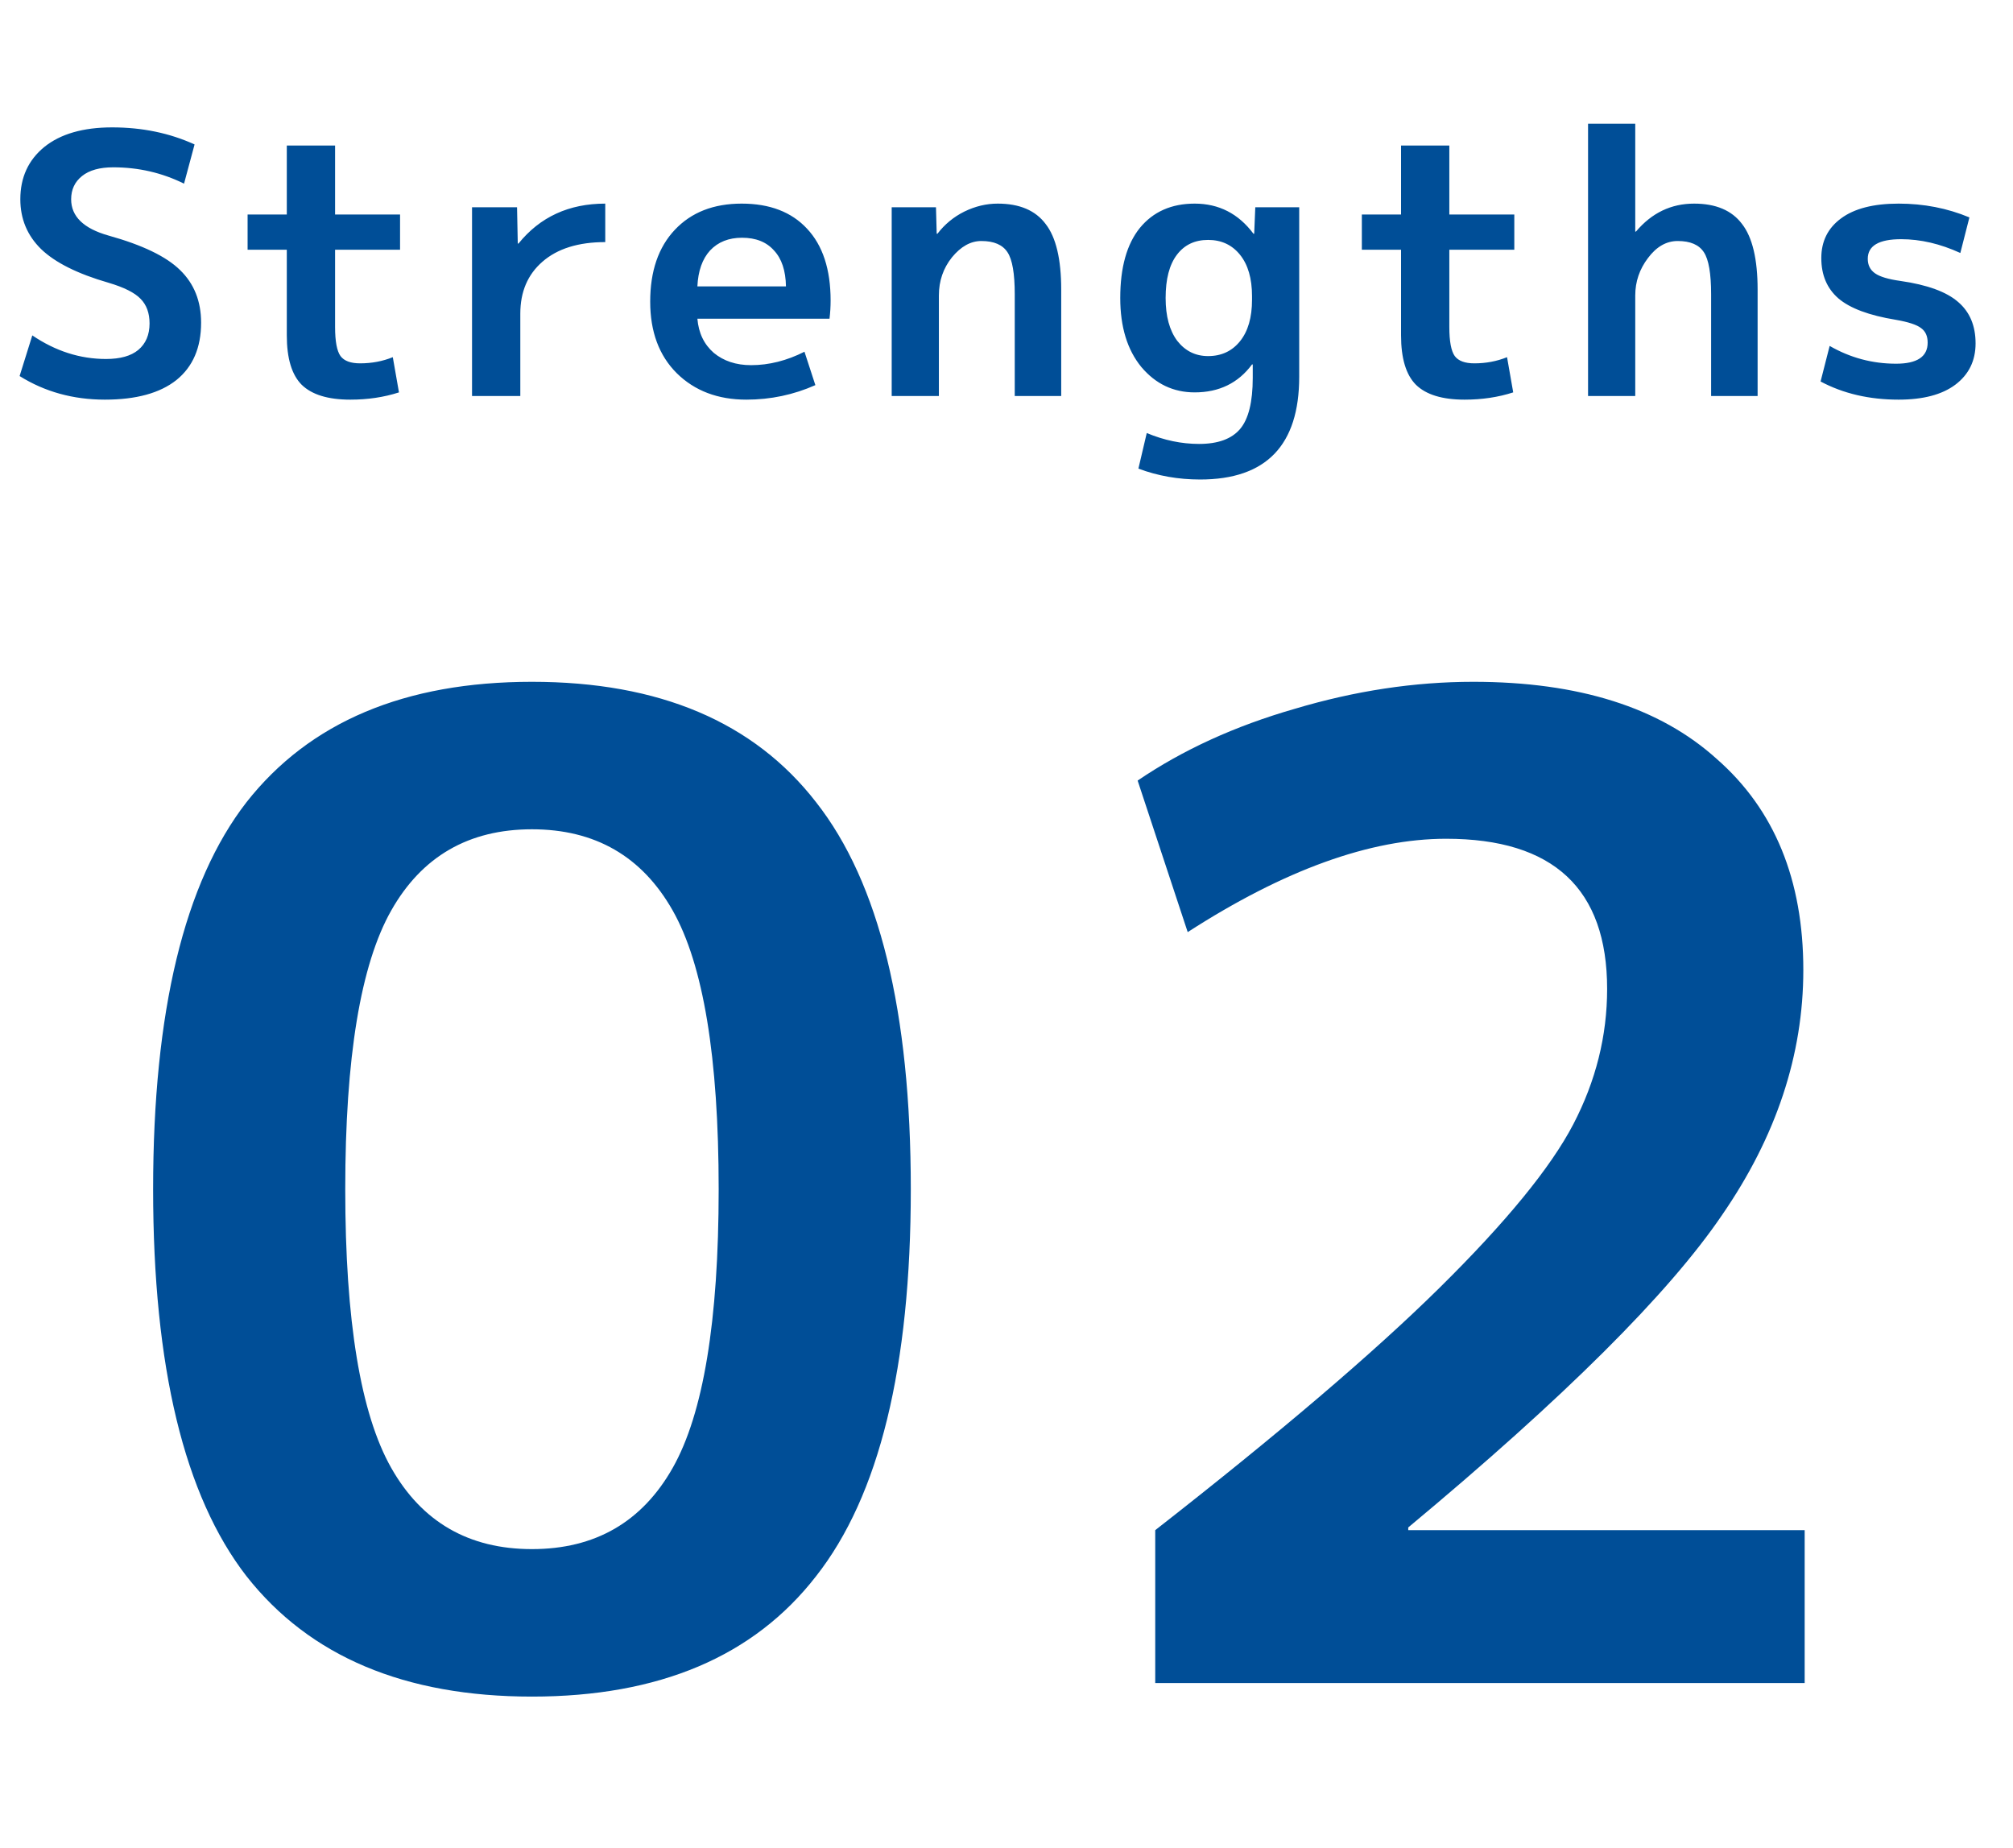
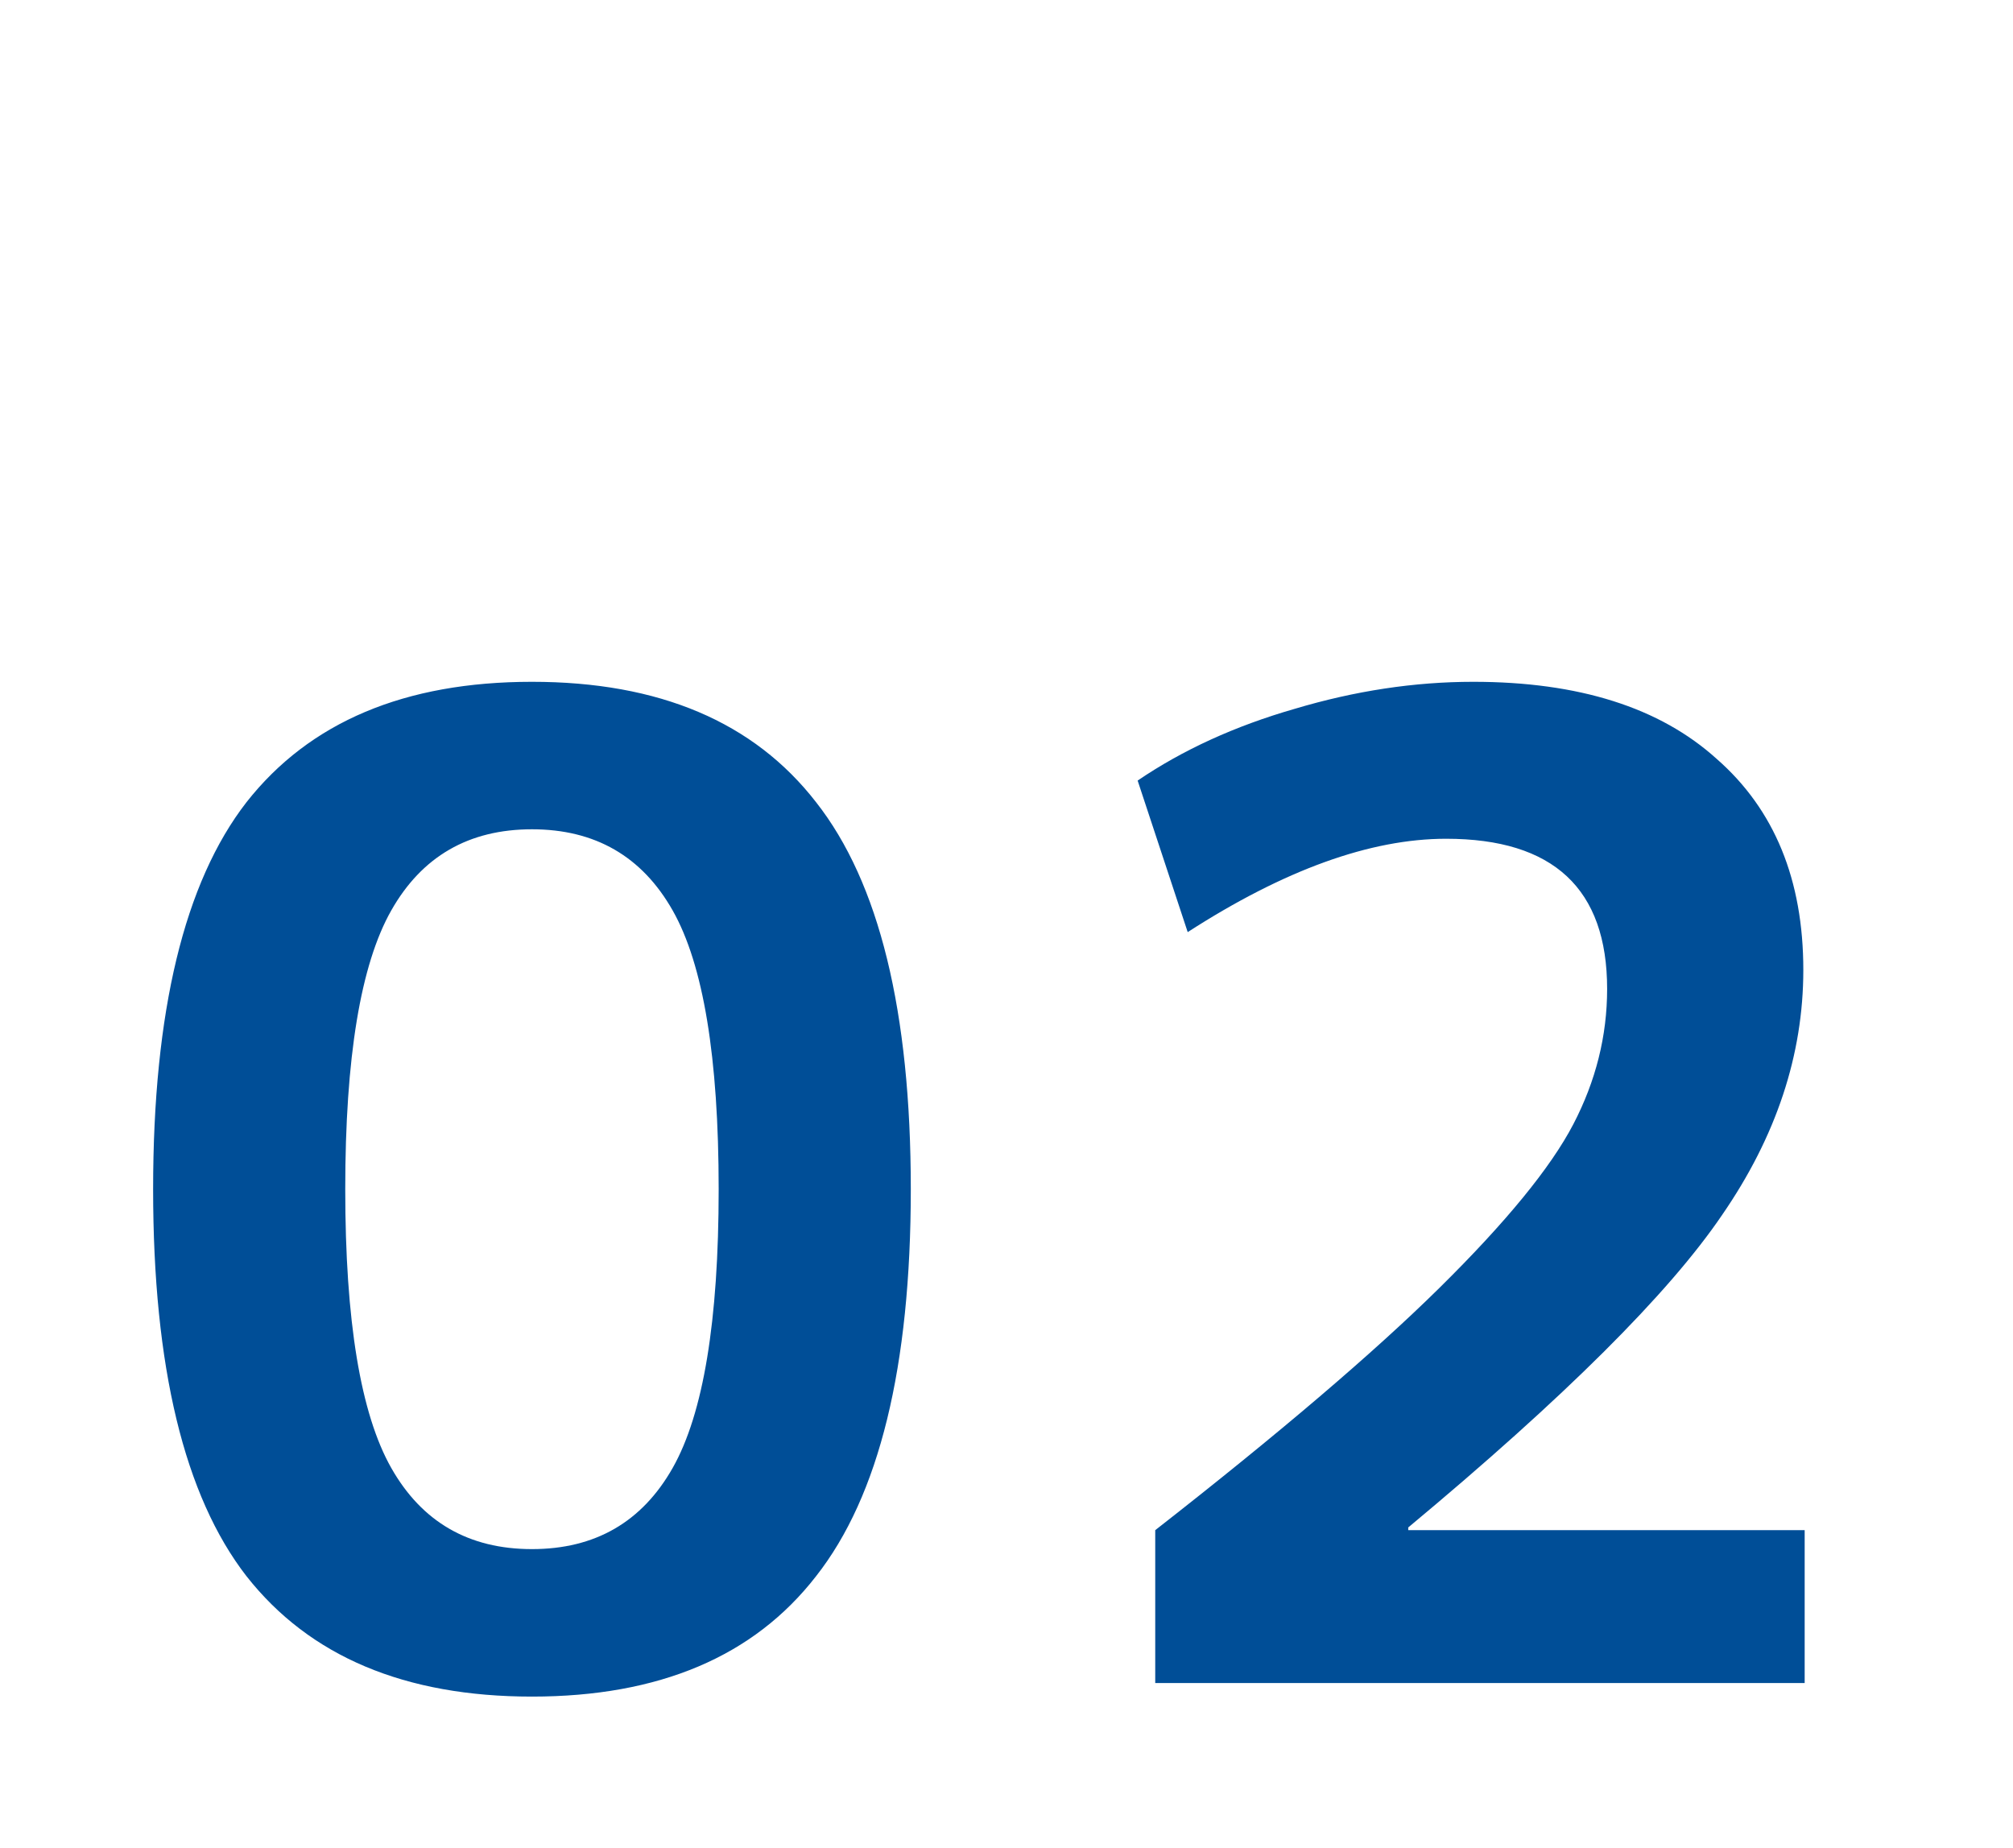
<svg xmlns="http://www.w3.org/2000/svg" width="61" height="56" viewBox="0 0 61 56" fill="none">
-   <path d="M5.577 5.565C4.91 5.235 4.195 5.07 3.432 5.07C3.021 5.07 2.706 5.158 2.486 5.334C2.266 5.51 2.156 5.745 2.156 6.038C2.156 6.559 2.534 6.925 3.289 7.138C4.316 7.424 5.038 7.772 5.456 8.183C5.881 8.594 6.094 9.125 6.094 9.778C6.094 10.533 5.845 11.113 5.346 11.516C4.847 11.912 4.125 12.11 3.179 12.11C2.218 12.11 1.357 11.872 0.594 11.395L0.979 10.163C1.683 10.64 2.427 10.878 3.212 10.878C3.645 10.878 3.971 10.786 4.191 10.603C4.418 10.412 4.532 10.145 4.532 9.8C4.532 9.485 4.44 9.235 4.257 9.052C4.081 8.869 3.758 8.707 3.289 8.568C2.35 8.297 1.668 7.956 1.243 7.545C0.825 7.134 0.616 6.632 0.616 6.038C0.616 5.378 0.858 4.85 1.342 4.454C1.833 4.058 2.519 3.86 3.399 3.86C4.308 3.86 5.141 4.032 5.896 4.377L5.577 5.565ZM10.154 6.5H12.123V7.567H10.154V9.91C10.154 10.343 10.209 10.636 10.319 10.79C10.429 10.937 10.627 11.01 10.913 11.01C11.265 11.01 11.595 10.948 11.903 10.823L12.09 11.89C11.636 12.037 11.144 12.11 10.616 12.11C9.942 12.11 9.45 11.96 9.142 11.659C8.842 11.358 8.691 10.86 8.691 10.163V7.567H7.503V6.5H8.691V4.41H10.154V6.5ZM14.304 6.28H15.668L15.69 7.38H15.712C16.364 6.573 17.241 6.17 18.341 6.17V7.336C17.527 7.336 16.892 7.534 16.438 7.93C15.99 8.319 15.767 8.843 15.767 9.503V12H14.304V6.28ZM21.133 8.678H23.817C23.809 8.201 23.688 7.838 23.454 7.589C23.226 7.332 22.904 7.204 22.486 7.204C22.082 7.204 21.76 7.332 21.518 7.589C21.283 7.846 21.155 8.209 21.133 8.678ZM21.133 9.657C21.169 10.09 21.334 10.434 21.628 10.691C21.928 10.94 22.306 11.065 22.761 11.065C23.303 11.065 23.842 10.929 24.378 10.658L24.708 11.67C24.048 11.963 23.351 12.11 22.618 12.11C21.752 12.11 21.048 11.842 20.506 11.307C19.97 10.772 19.703 10.049 19.703 9.14C19.703 8.216 19.952 7.49 20.451 6.962C20.949 6.434 21.624 6.17 22.475 6.17C23.325 6.17 23.985 6.423 24.455 6.929C24.931 7.435 25.17 8.161 25.17 9.107C25.17 9.29 25.159 9.474 25.137 9.657H21.133ZM27.021 6.28H28.363L28.385 7.083H28.407C28.627 6.797 28.898 6.573 29.221 6.412C29.551 6.251 29.888 6.17 30.233 6.17C30.893 6.17 31.377 6.375 31.685 6.786C32 7.189 32.158 7.853 32.158 8.777V12H30.75V8.92C30.75 8.289 30.677 7.864 30.53 7.644C30.383 7.417 30.119 7.303 29.738 7.303C29.415 7.303 29.118 7.468 28.847 7.798C28.583 8.128 28.451 8.513 28.451 8.953V12H27.021V6.28ZM36.202 6.17C36.935 6.17 37.529 6.474 37.984 7.083H38.006L38.039 6.28H39.37V11.417C39.37 13.492 38.369 14.53 36.367 14.53C35.707 14.53 35.083 14.42 34.497 14.2L34.75 13.122C35.278 13.342 35.806 13.452 36.334 13.452C36.906 13.452 37.32 13.302 37.577 13.001C37.833 12.7 37.962 12.183 37.962 11.45V11.043H37.94C37.522 11.608 36.942 11.89 36.202 11.89C35.556 11.89 35.017 11.633 34.585 11.12C34.159 10.599 33.947 9.903 33.947 9.03C33.947 8.106 34.145 7.398 34.541 6.907C34.944 6.416 35.498 6.17 36.202 6.17ZM35.322 9.03C35.322 9.58 35.439 10.013 35.674 10.328C35.916 10.636 36.227 10.79 36.609 10.79C37.012 10.79 37.335 10.64 37.577 10.339C37.819 10.038 37.94 9.62 37.94 9.085V8.975C37.94 8.44 37.819 8.022 37.577 7.721C37.335 7.42 37.012 7.27 36.609 7.27C36.205 7.27 35.89 7.42 35.663 7.721C35.435 8.022 35.322 8.458 35.322 9.03ZM43.919 6.5H45.888V7.567H43.919V9.91C43.919 10.343 43.974 10.636 44.084 10.79C44.194 10.937 44.392 11.01 44.678 11.01C45.03 11.01 45.36 10.948 45.668 10.823L45.855 11.89C45.401 12.037 44.909 12.11 44.381 12.11C43.707 12.11 43.215 11.96 42.907 11.659C42.607 11.358 42.456 10.86 42.456 10.163V7.567H41.268V6.5H42.456V4.41H43.919V6.5ZM48.123 3.75H49.553V7.017H49.575C50.052 6.452 50.639 6.17 51.336 6.17C51.995 6.17 52.48 6.375 52.788 6.786C53.103 7.189 53.261 7.853 53.261 8.777V12H51.852V8.92C51.852 8.289 51.779 7.864 51.633 7.644C51.486 7.417 51.222 7.303 50.84 7.303C50.496 7.303 50.195 7.475 49.938 7.82C49.682 8.157 49.553 8.535 49.553 8.953V12H48.123V3.75ZM59.404 7.666C58.795 7.387 58.197 7.248 57.611 7.248C56.936 7.248 56.599 7.446 56.599 7.842C56.599 8.033 56.672 8.179 56.819 8.282C56.965 8.385 57.222 8.462 57.589 8.513C58.403 8.63 58.986 8.843 59.338 9.151C59.69 9.452 59.866 9.87 59.866 10.405C59.866 10.933 59.66 11.351 59.25 11.659C58.846 11.96 58.274 12.11 57.534 12.11C56.646 12.11 55.858 11.927 55.169 11.56L55.444 10.482C56.067 10.841 56.738 11.021 57.457 11.021C58.095 11.021 58.414 10.808 58.414 10.383C58.414 10.185 58.348 10.038 58.216 9.943C58.084 9.84 57.827 9.756 57.446 9.69C56.639 9.558 56.06 9.342 55.708 9.041C55.363 8.74 55.191 8.333 55.191 7.82C55.191 7.314 55.389 6.914 55.785 6.621C56.188 6.32 56.771 6.17 57.534 6.17C58.296 6.17 59.011 6.309 59.679 6.588L59.404 7.666Z" fill="#004E97" />
  <path d="M7.469 24.309C9.382 21.876 12.266 20.66 16.12 20.66C19.974 20.66 22.844 21.876 24.73 24.309C26.643 26.742 27.6 30.65 27.6 36.035C27.6 41.42 26.643 45.328 24.73 47.761C22.844 50.194 19.974 51.41 16.12 51.41C12.266 51.41 9.382 50.194 7.469 47.761C5.583 45.328 4.64 41.42 4.64 36.035C4.64 30.65 5.583 26.742 7.469 24.309ZM11.856 44.481C12.785 46.121 14.207 46.941 16.12 46.941C18.033 46.941 19.455 46.121 20.384 44.481C21.313 42.841 21.778 40.026 21.778 36.035C21.778 32.044 21.313 29.229 20.384 27.589C19.455 25.949 18.033 25.129 16.12 25.129C14.207 25.129 12.785 25.949 11.856 27.589C10.927 29.229 10.462 32.044 10.462 36.035C10.462 40.026 10.927 42.841 11.856 44.481ZM35.007 46.367C38.751 43.442 41.621 40.996 43.617 39.028C45.639 37.033 46.992 35.379 47.676 34.067C48.359 32.755 48.701 31.388 48.701 29.967C48.701 26.933 47.074 25.416 43.822 25.416C41.526 25.416 38.915 26.359 35.991 28.245L34.474 23.653C35.84 22.724 37.426 21.999 39.23 21.48C41.061 20.933 42.865 20.66 44.642 20.66C47.84 20.66 50.3 21.439 52.022 22.997C53.771 24.528 54.646 26.66 54.646 29.393C54.646 31.962 53.826 34.436 52.186 36.814C50.573 39.192 47.402 42.349 42.674 46.285V46.367H54.687V51H35.007V46.367Z" fill="#004E97" />
</svg>